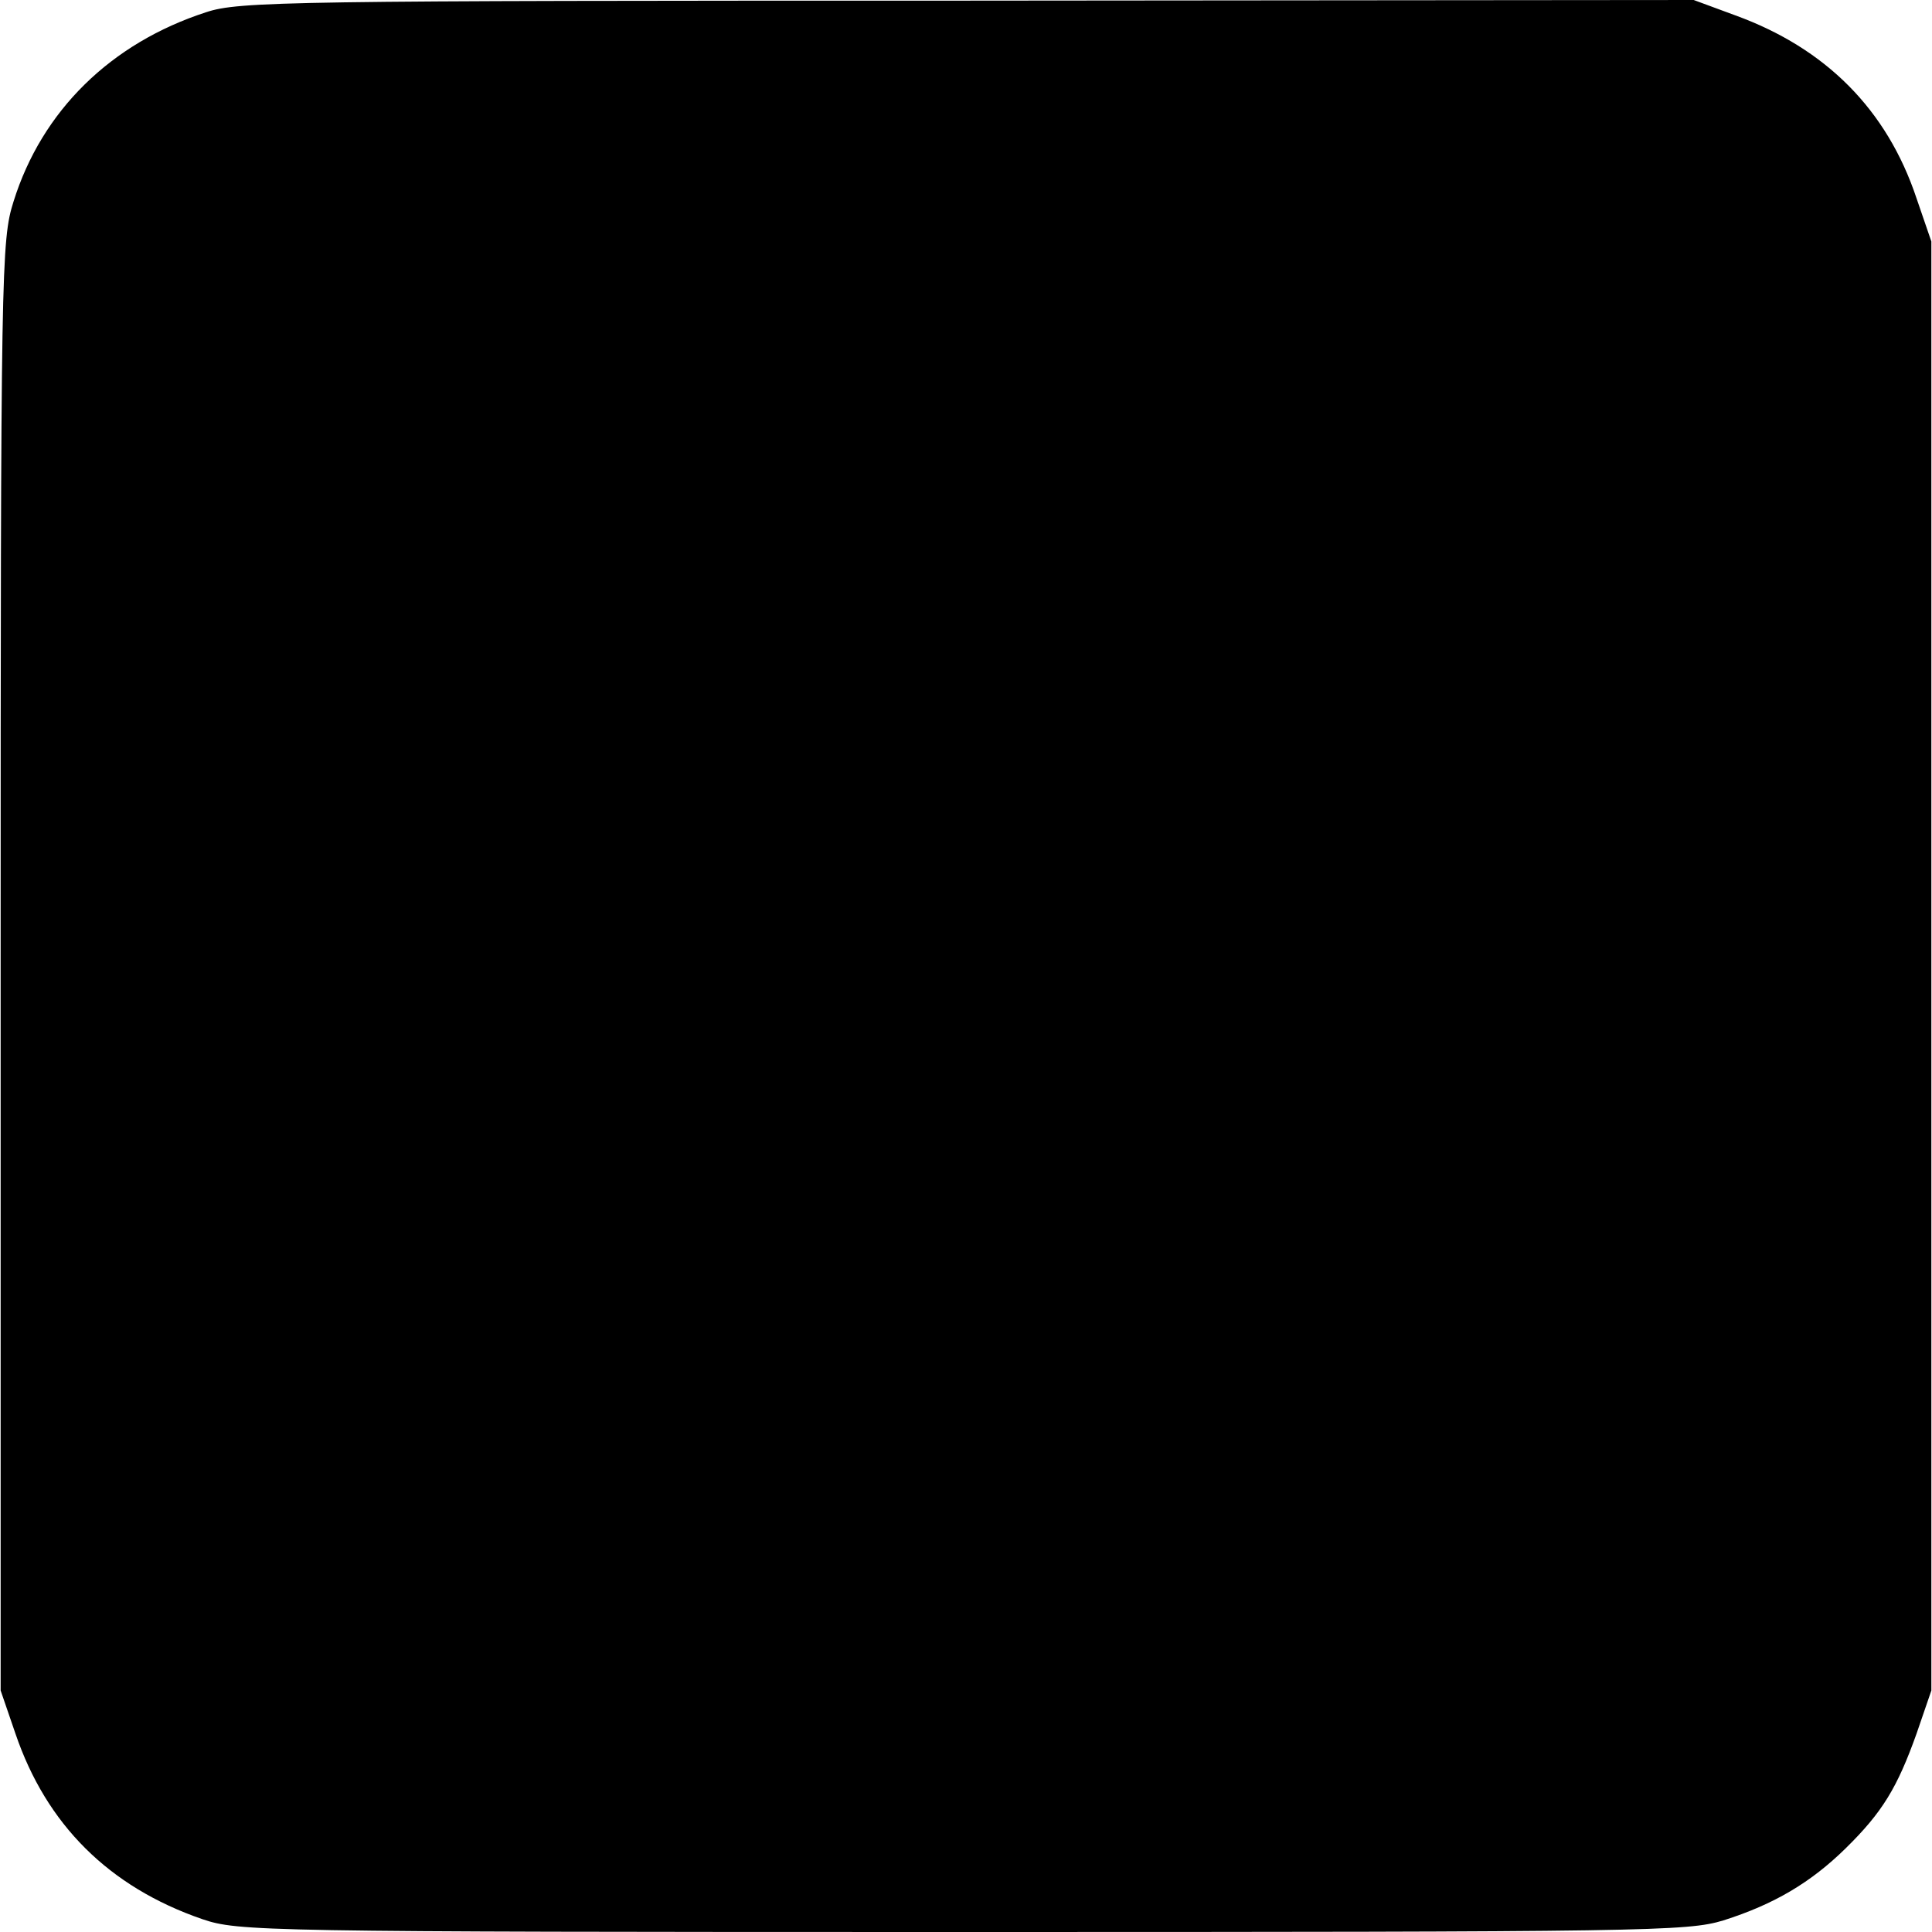
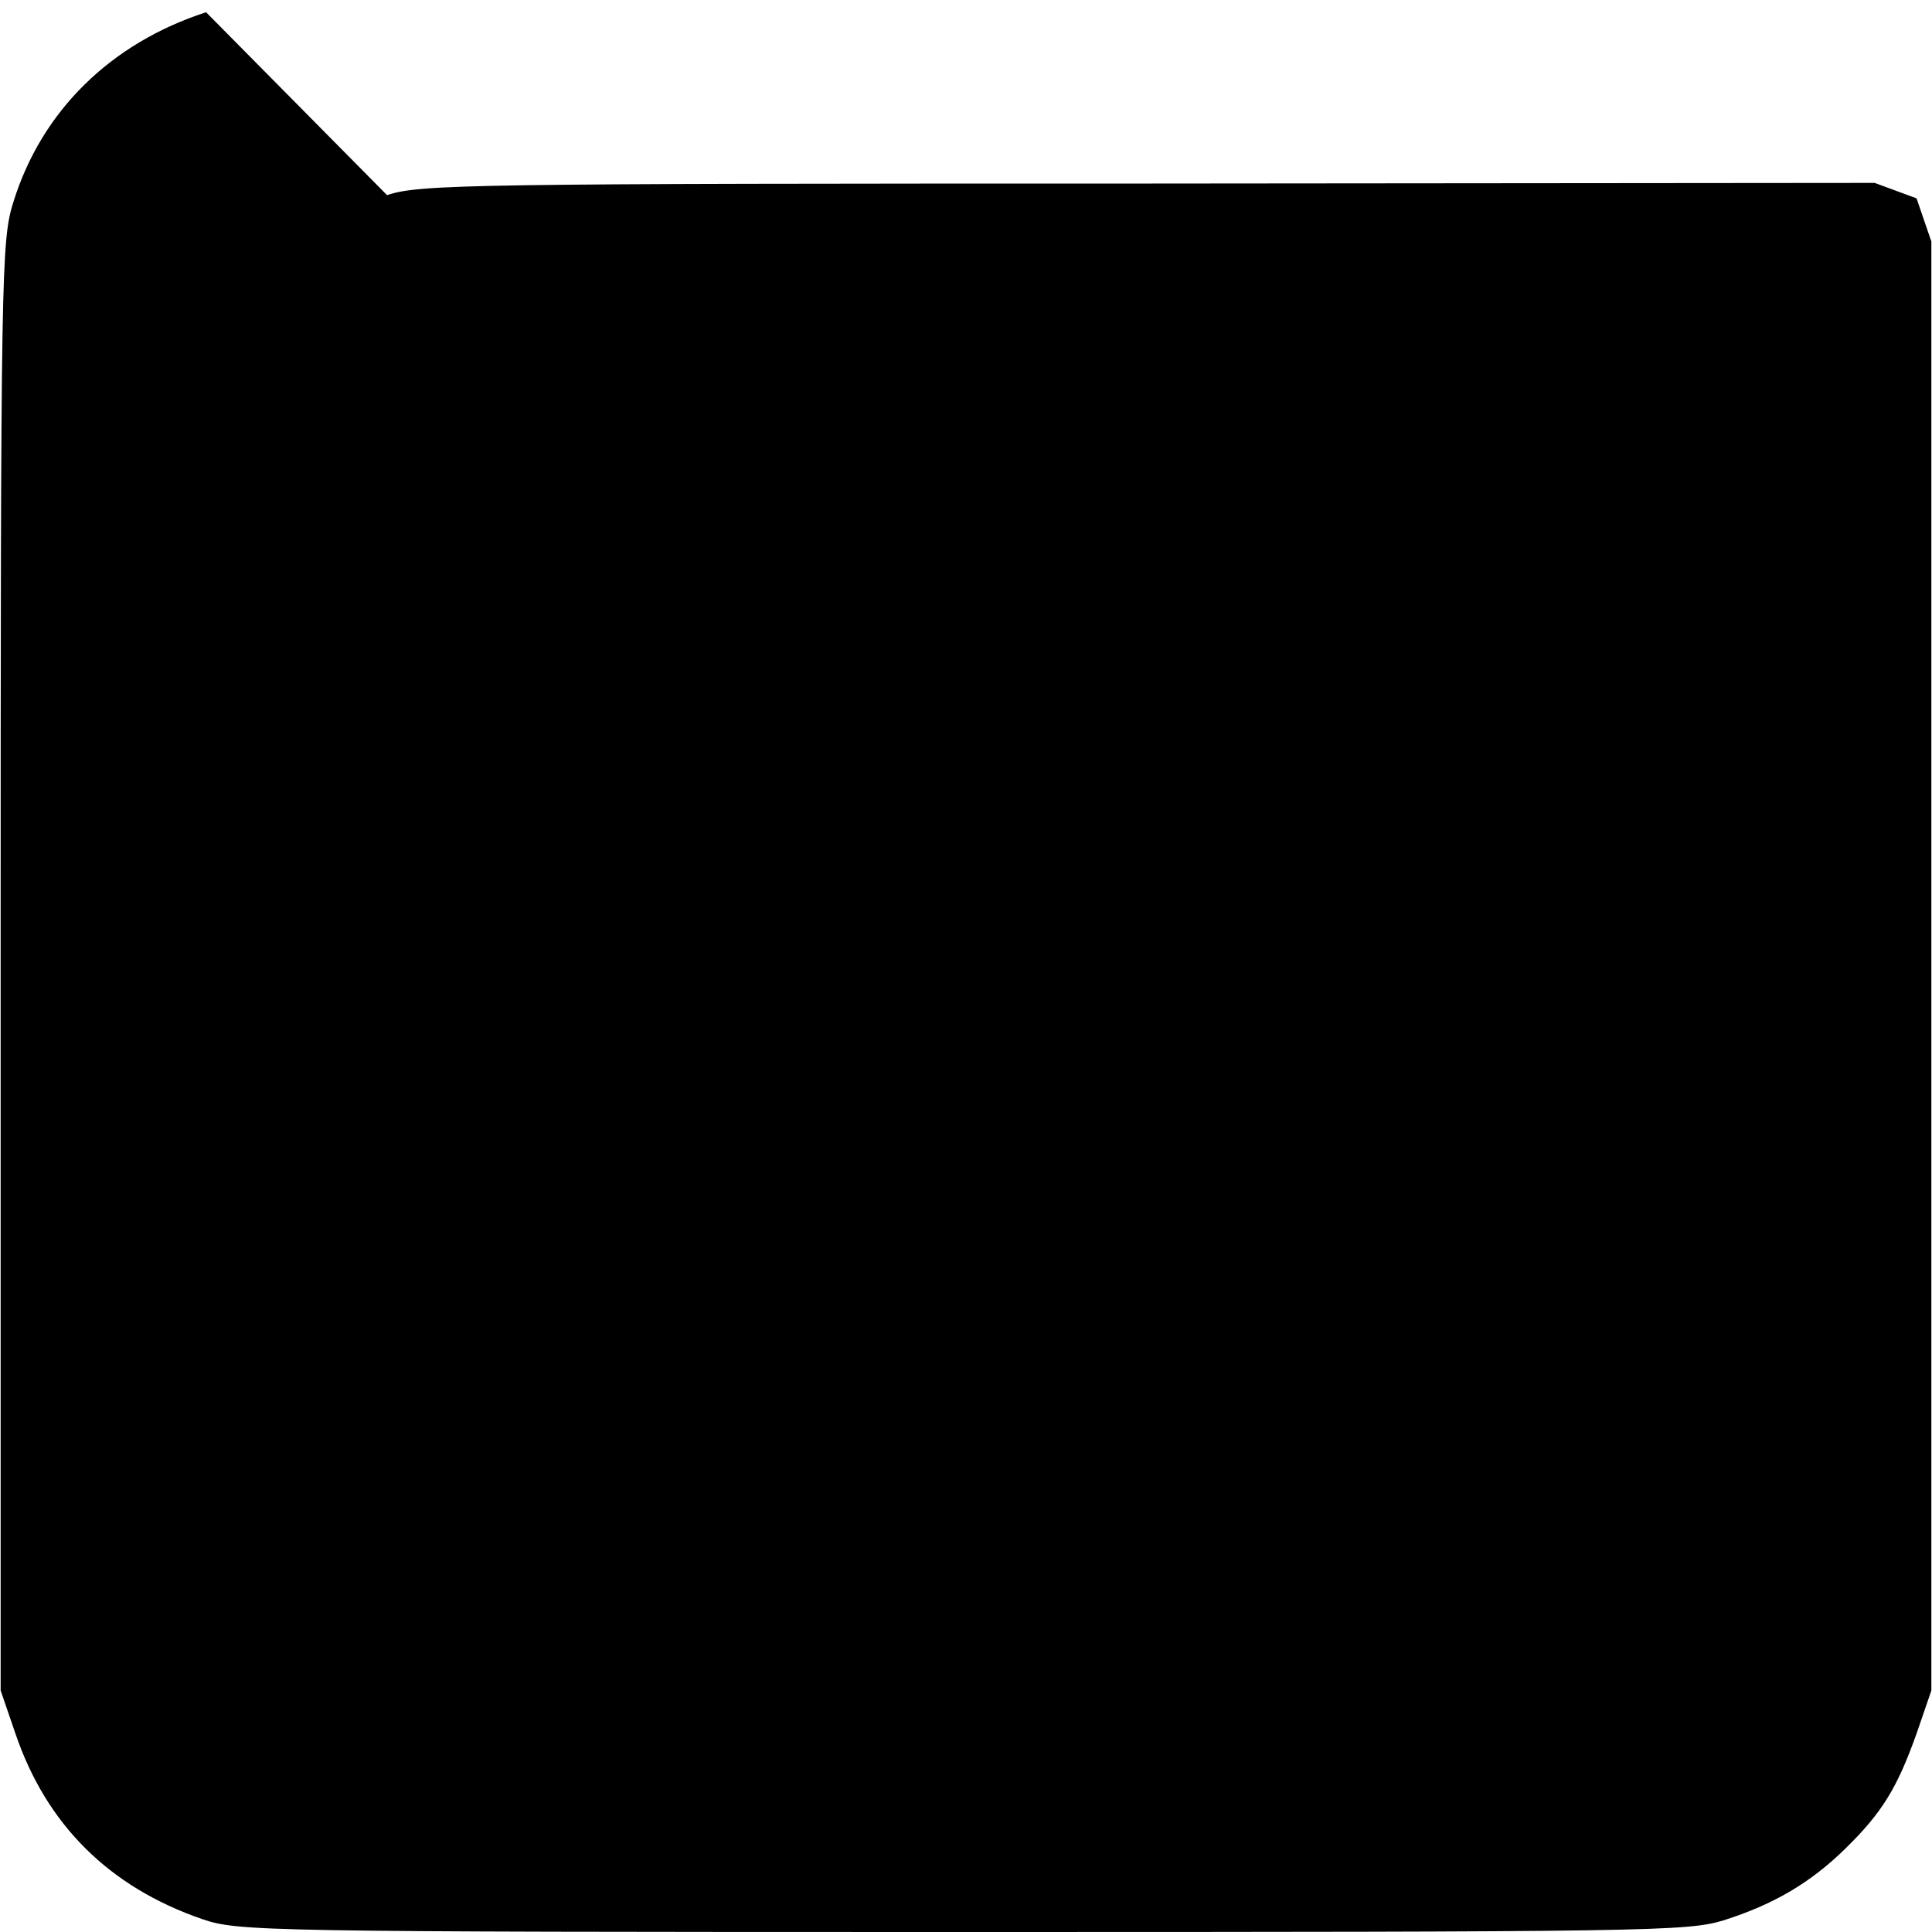
<svg xmlns="http://www.w3.org/2000/svg" version="1.0" width="300pt" height="300pt" viewBox="0 0 300 300" preserveAspectRatio="xMidYMid meet">
  <g transform="translate(0,300) scale(0.1,-0.1)" fill="#000000" stroke="none">
-     <path d="M320 2981 c-148 -48 -255 -153 -299 -294 -19 -60 -20 -100 -20 -1187 l0 -1125 23 -67 c48 -141 145 -238 290 -288 56 -19 88 -20 1181 -20 1066 0 1125 1 1181 18 79 25 136 59 190 112 57 56 80 94 110 178 l23 67 0 1125 0 1125 -23 67 c-46 138 -141 233 -281 284 l-65 24 -1127 -1 c-1055 0 -1132 -1 -1183 -18z" />
+     <path d="M320 2981 c-148 -48 -255 -153 -299 -294 -19 -60 -20 -100 -20 -1187 l0 -1125 23 -67 c48 -141 145 -238 290 -288 56 -19 88 -20 1181 -20 1066 0 1125 1 1181 18 79 25 136 59 190 112 57 56 80 94 110 178 l23 67 0 1125 0 1125 -23 67 l-65 24 -1127 -1 c-1055 0 -1132 -1 -1183 -18z" />
  </g>
</svg>